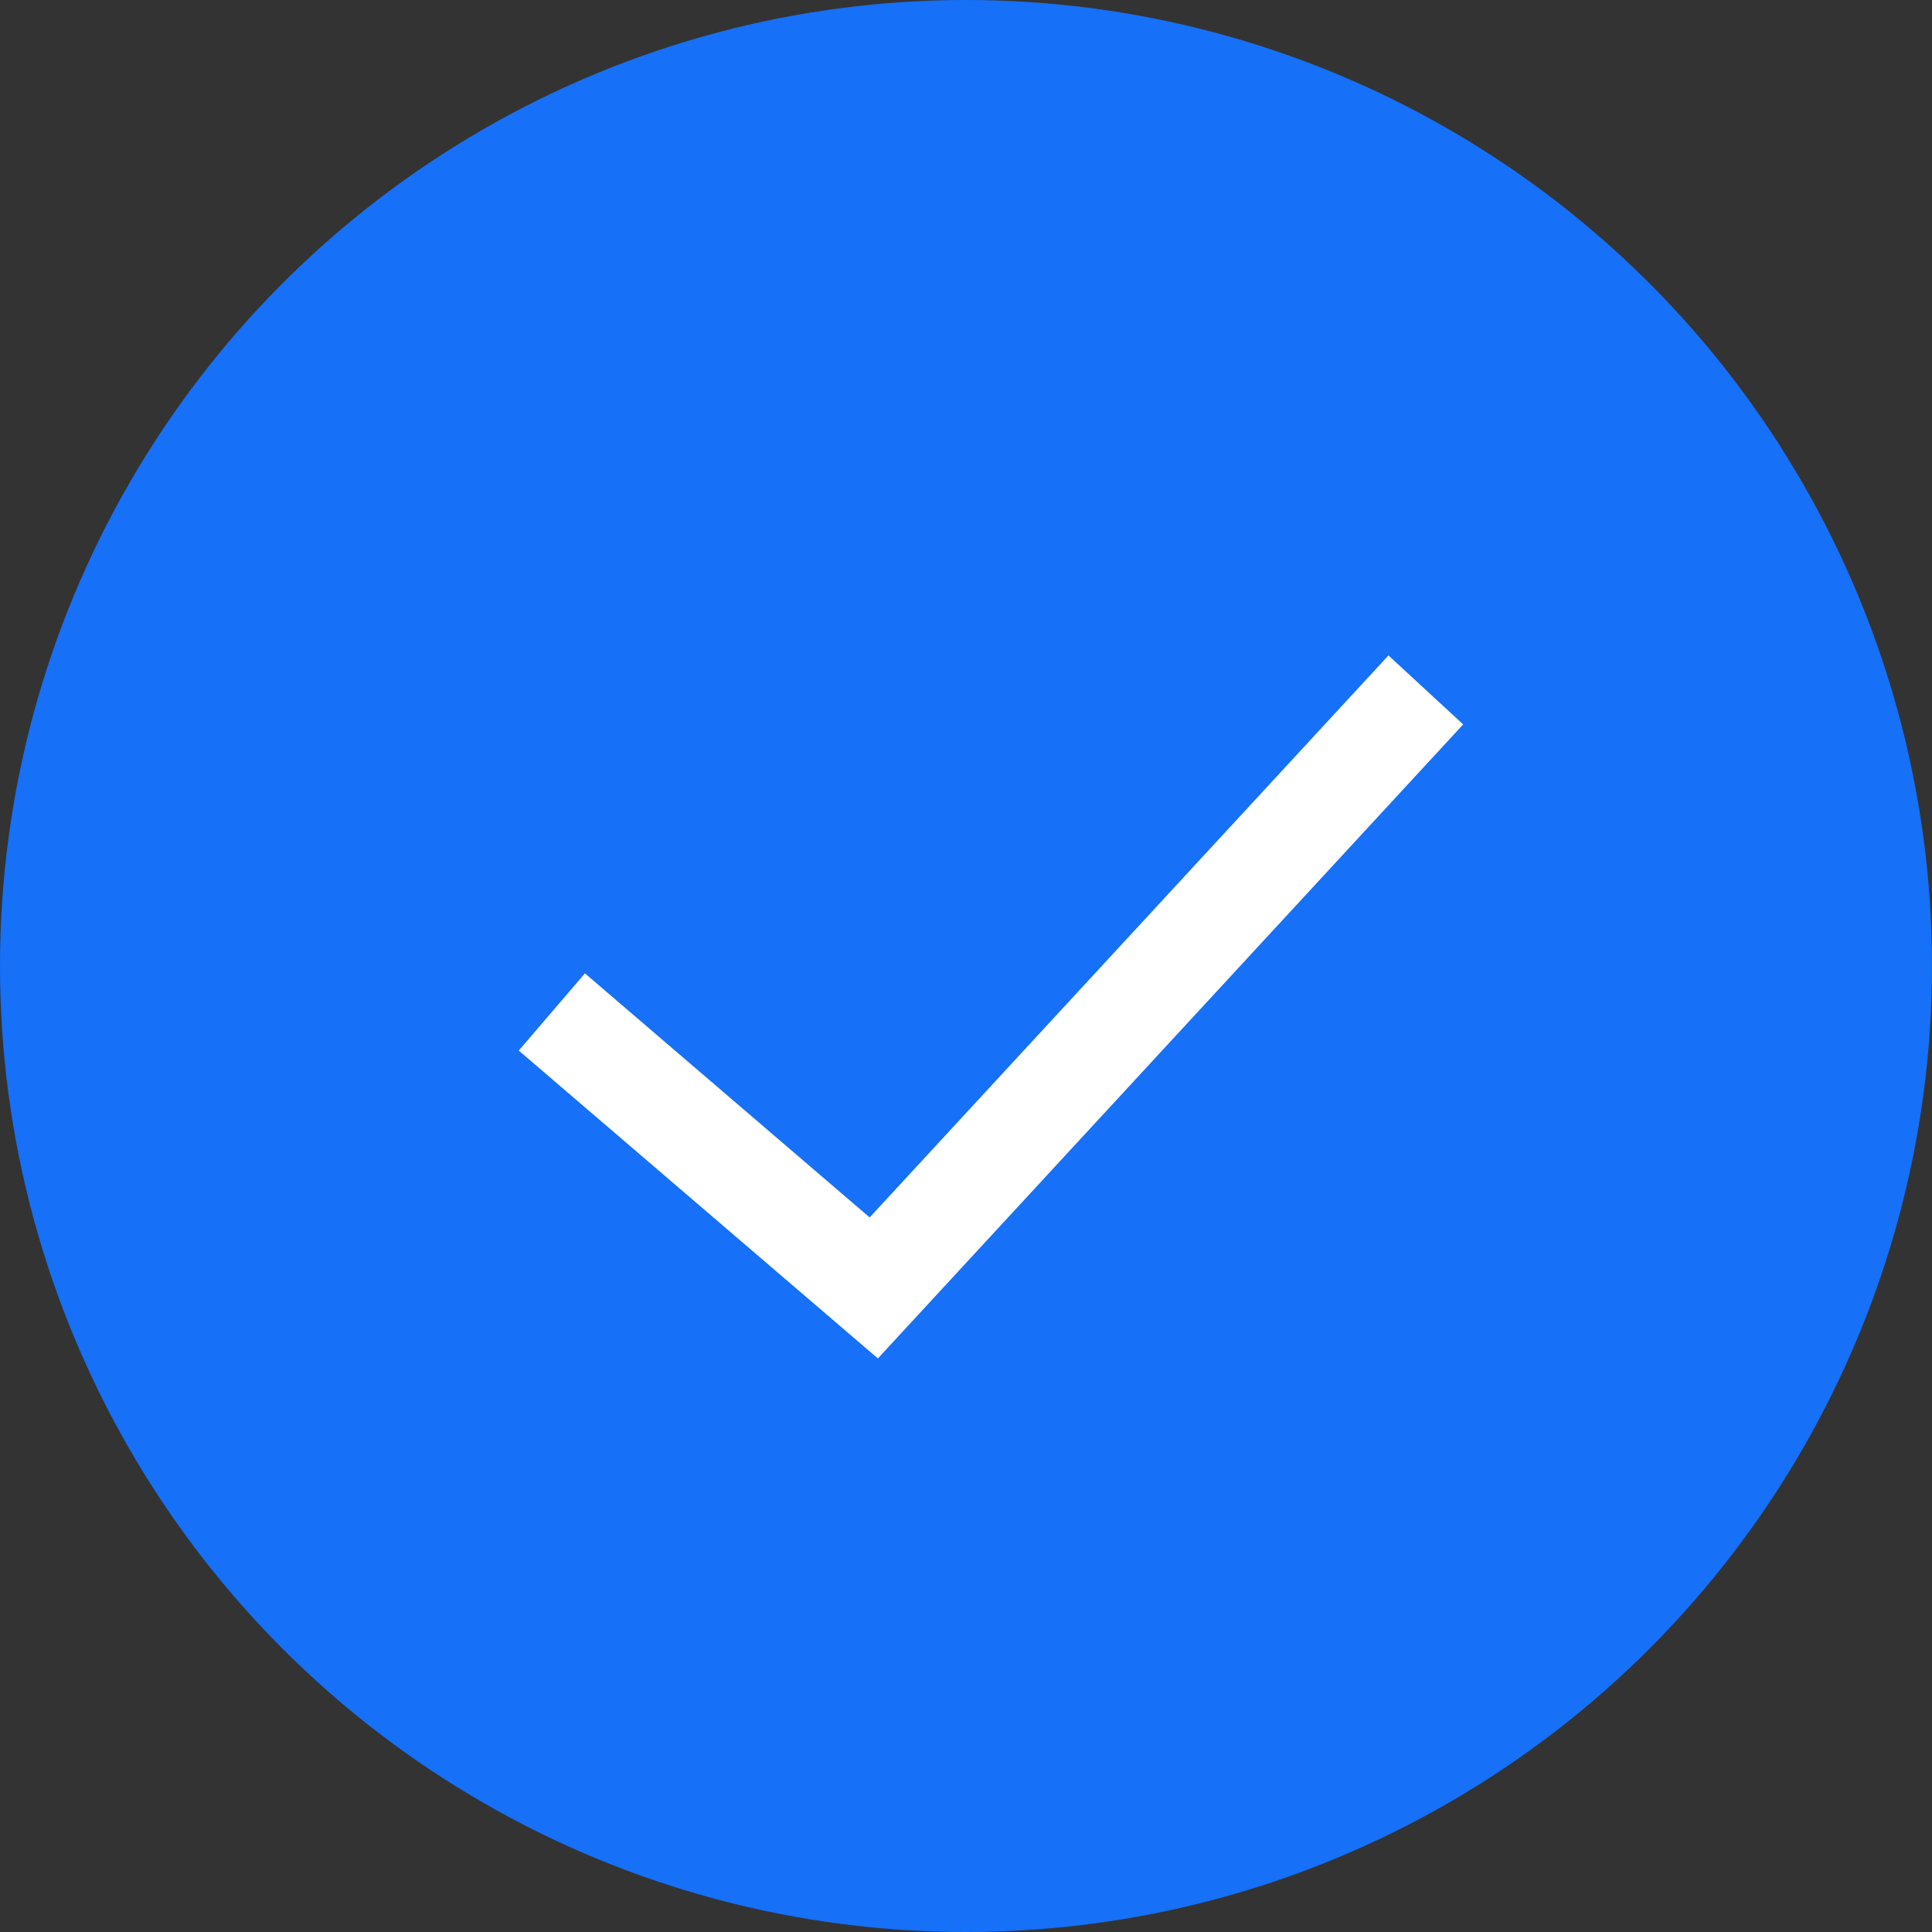
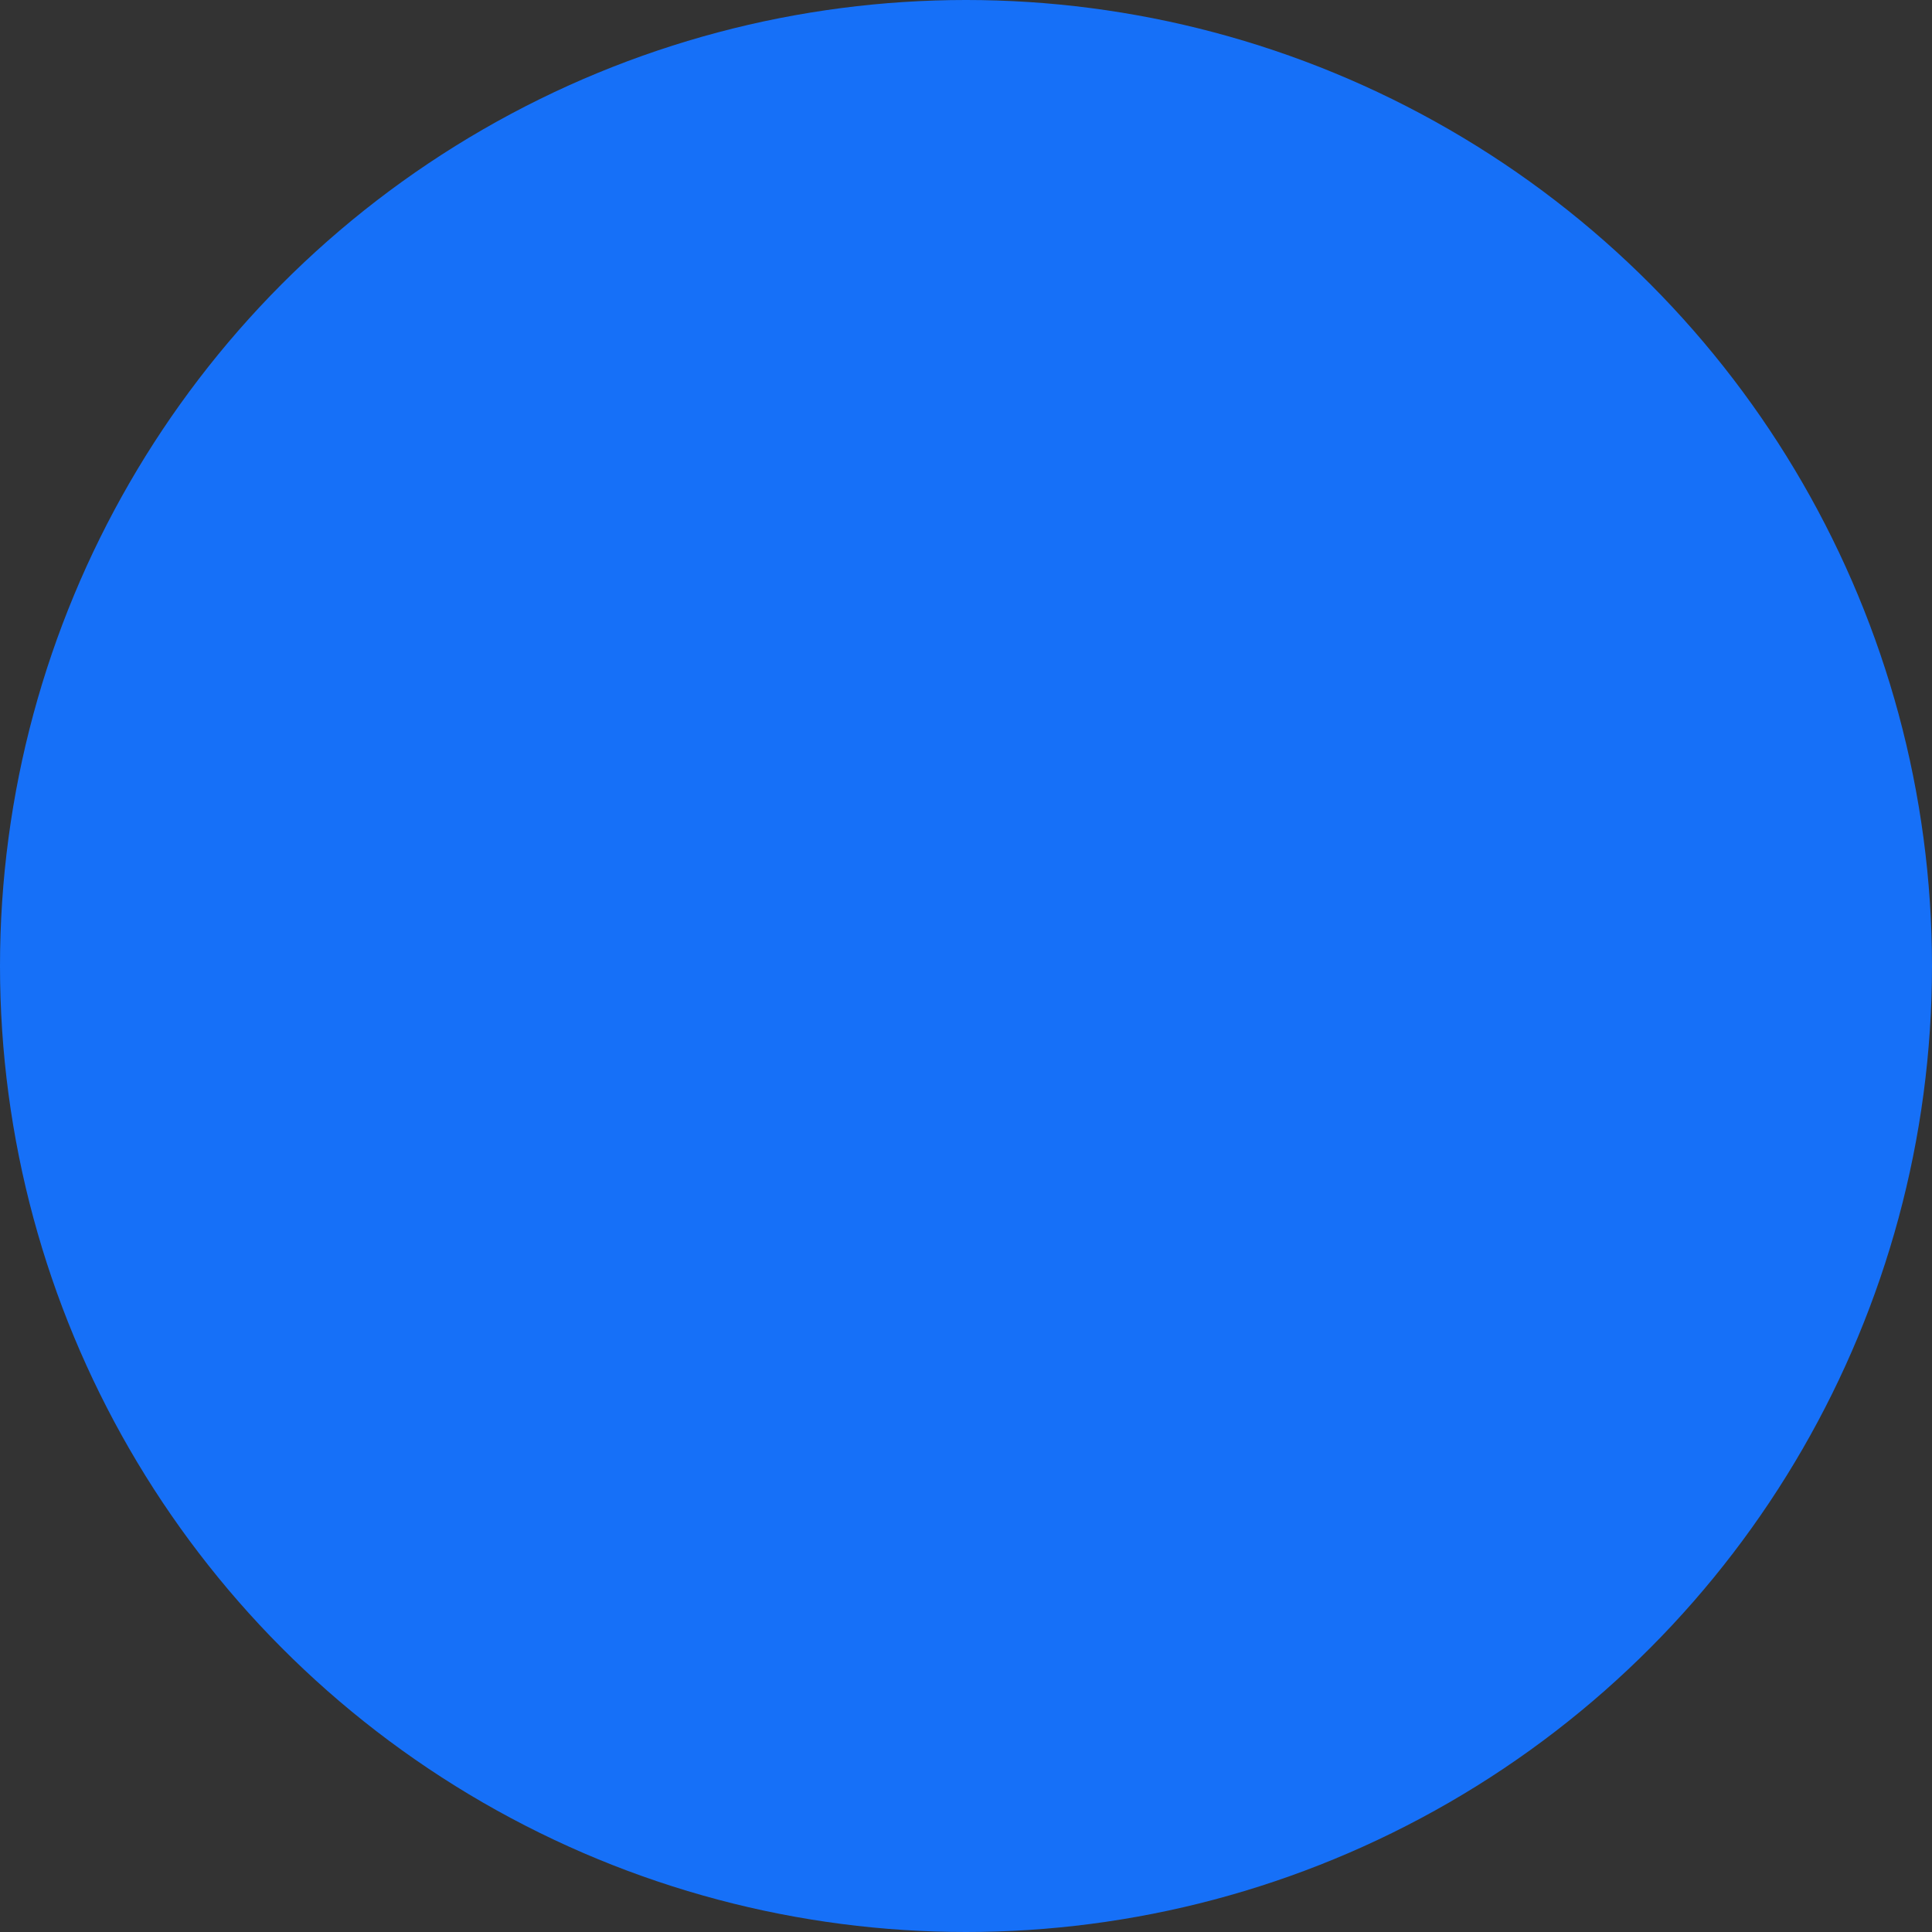
<svg xmlns="http://www.w3.org/2000/svg" width="19" height="19" viewBox="0 0 19 19" fill="none">
  <rect x="0" y="0" width="19" height="19" fill="#333333" stroke="none" />
  <circle cx="9.5" cy="9.5" r="9.5" fill="#1670F8" />
-   <path d="M5.427 9.952L8.593 12.666L14.022 6.785" stroke="white" />
</svg>